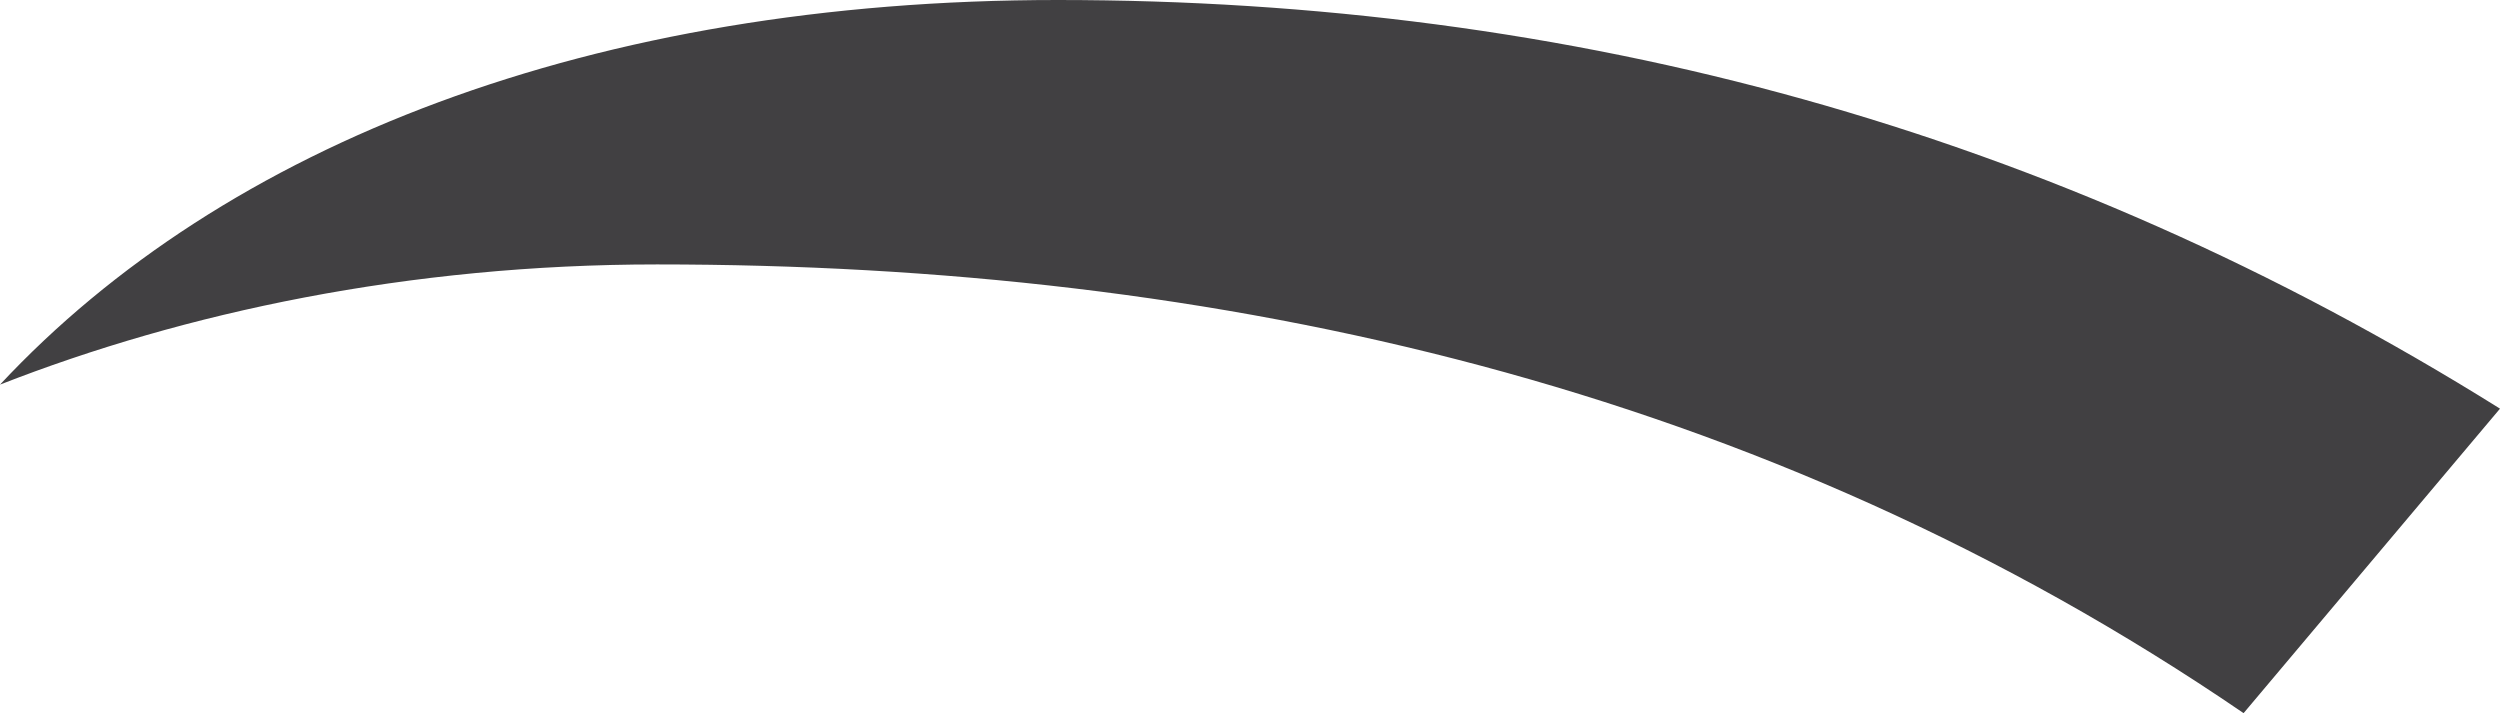
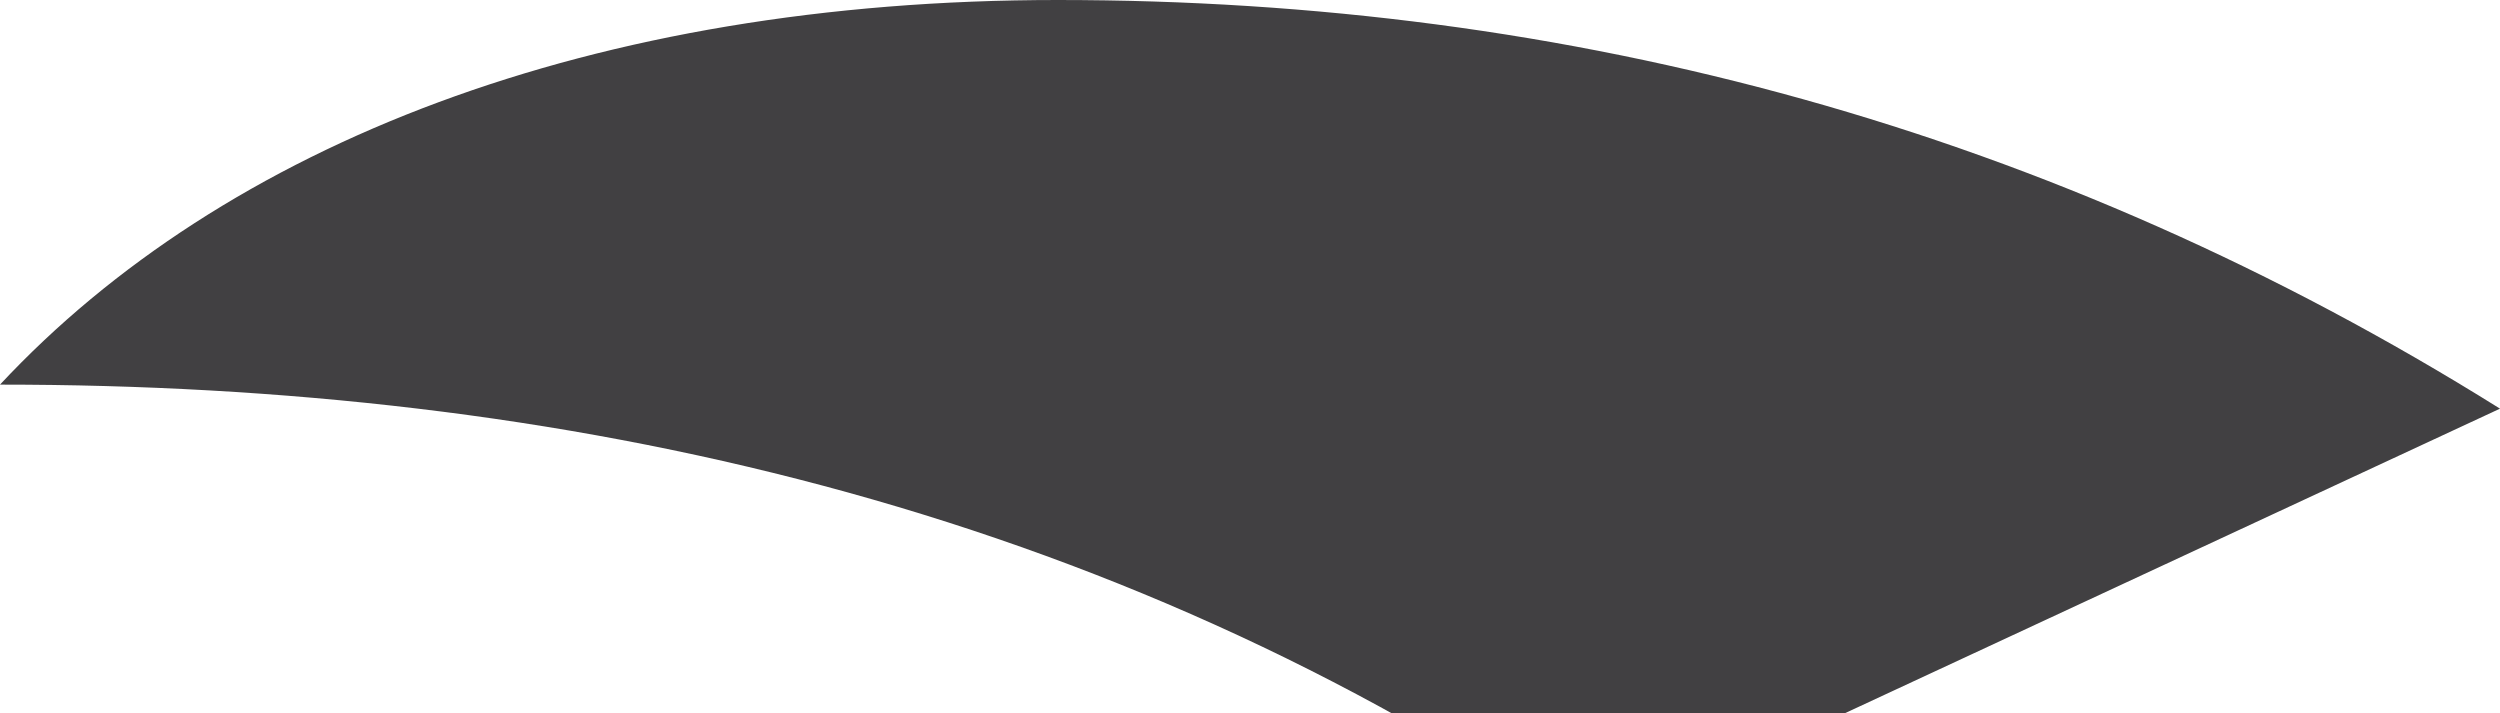
<svg xmlns="http://www.w3.org/2000/svg" version="1.1" id="Layer_1" x="0px" y="0px" viewBox="0 0 31.2 8.9" style="enable-background:new 0 0 31.2 8.9;" xml:space="preserve">
  <style type="text/css">
	.st0{fill:#414042;}
</style>
-   <path id="dark-top" class="st0" d="M31.2,5.1C25.6,1.6,19.6,0,13.2,0C7.4,0,2.8,1.8,0,4.8c2.3-0.9,5.1-1.5,8.2-1.5  c7,0,13.8,1.5,19.8,5.6L31.2,5.1z" />
+   <path id="dark-top" class="st0" d="M31.2,5.1C25.6,1.6,19.6,0,13.2,0C7.4,0,2.8,1.8,0,4.8c7,0,13.8,1.5,19.8,5.6L31.2,5.1z" />
</svg>